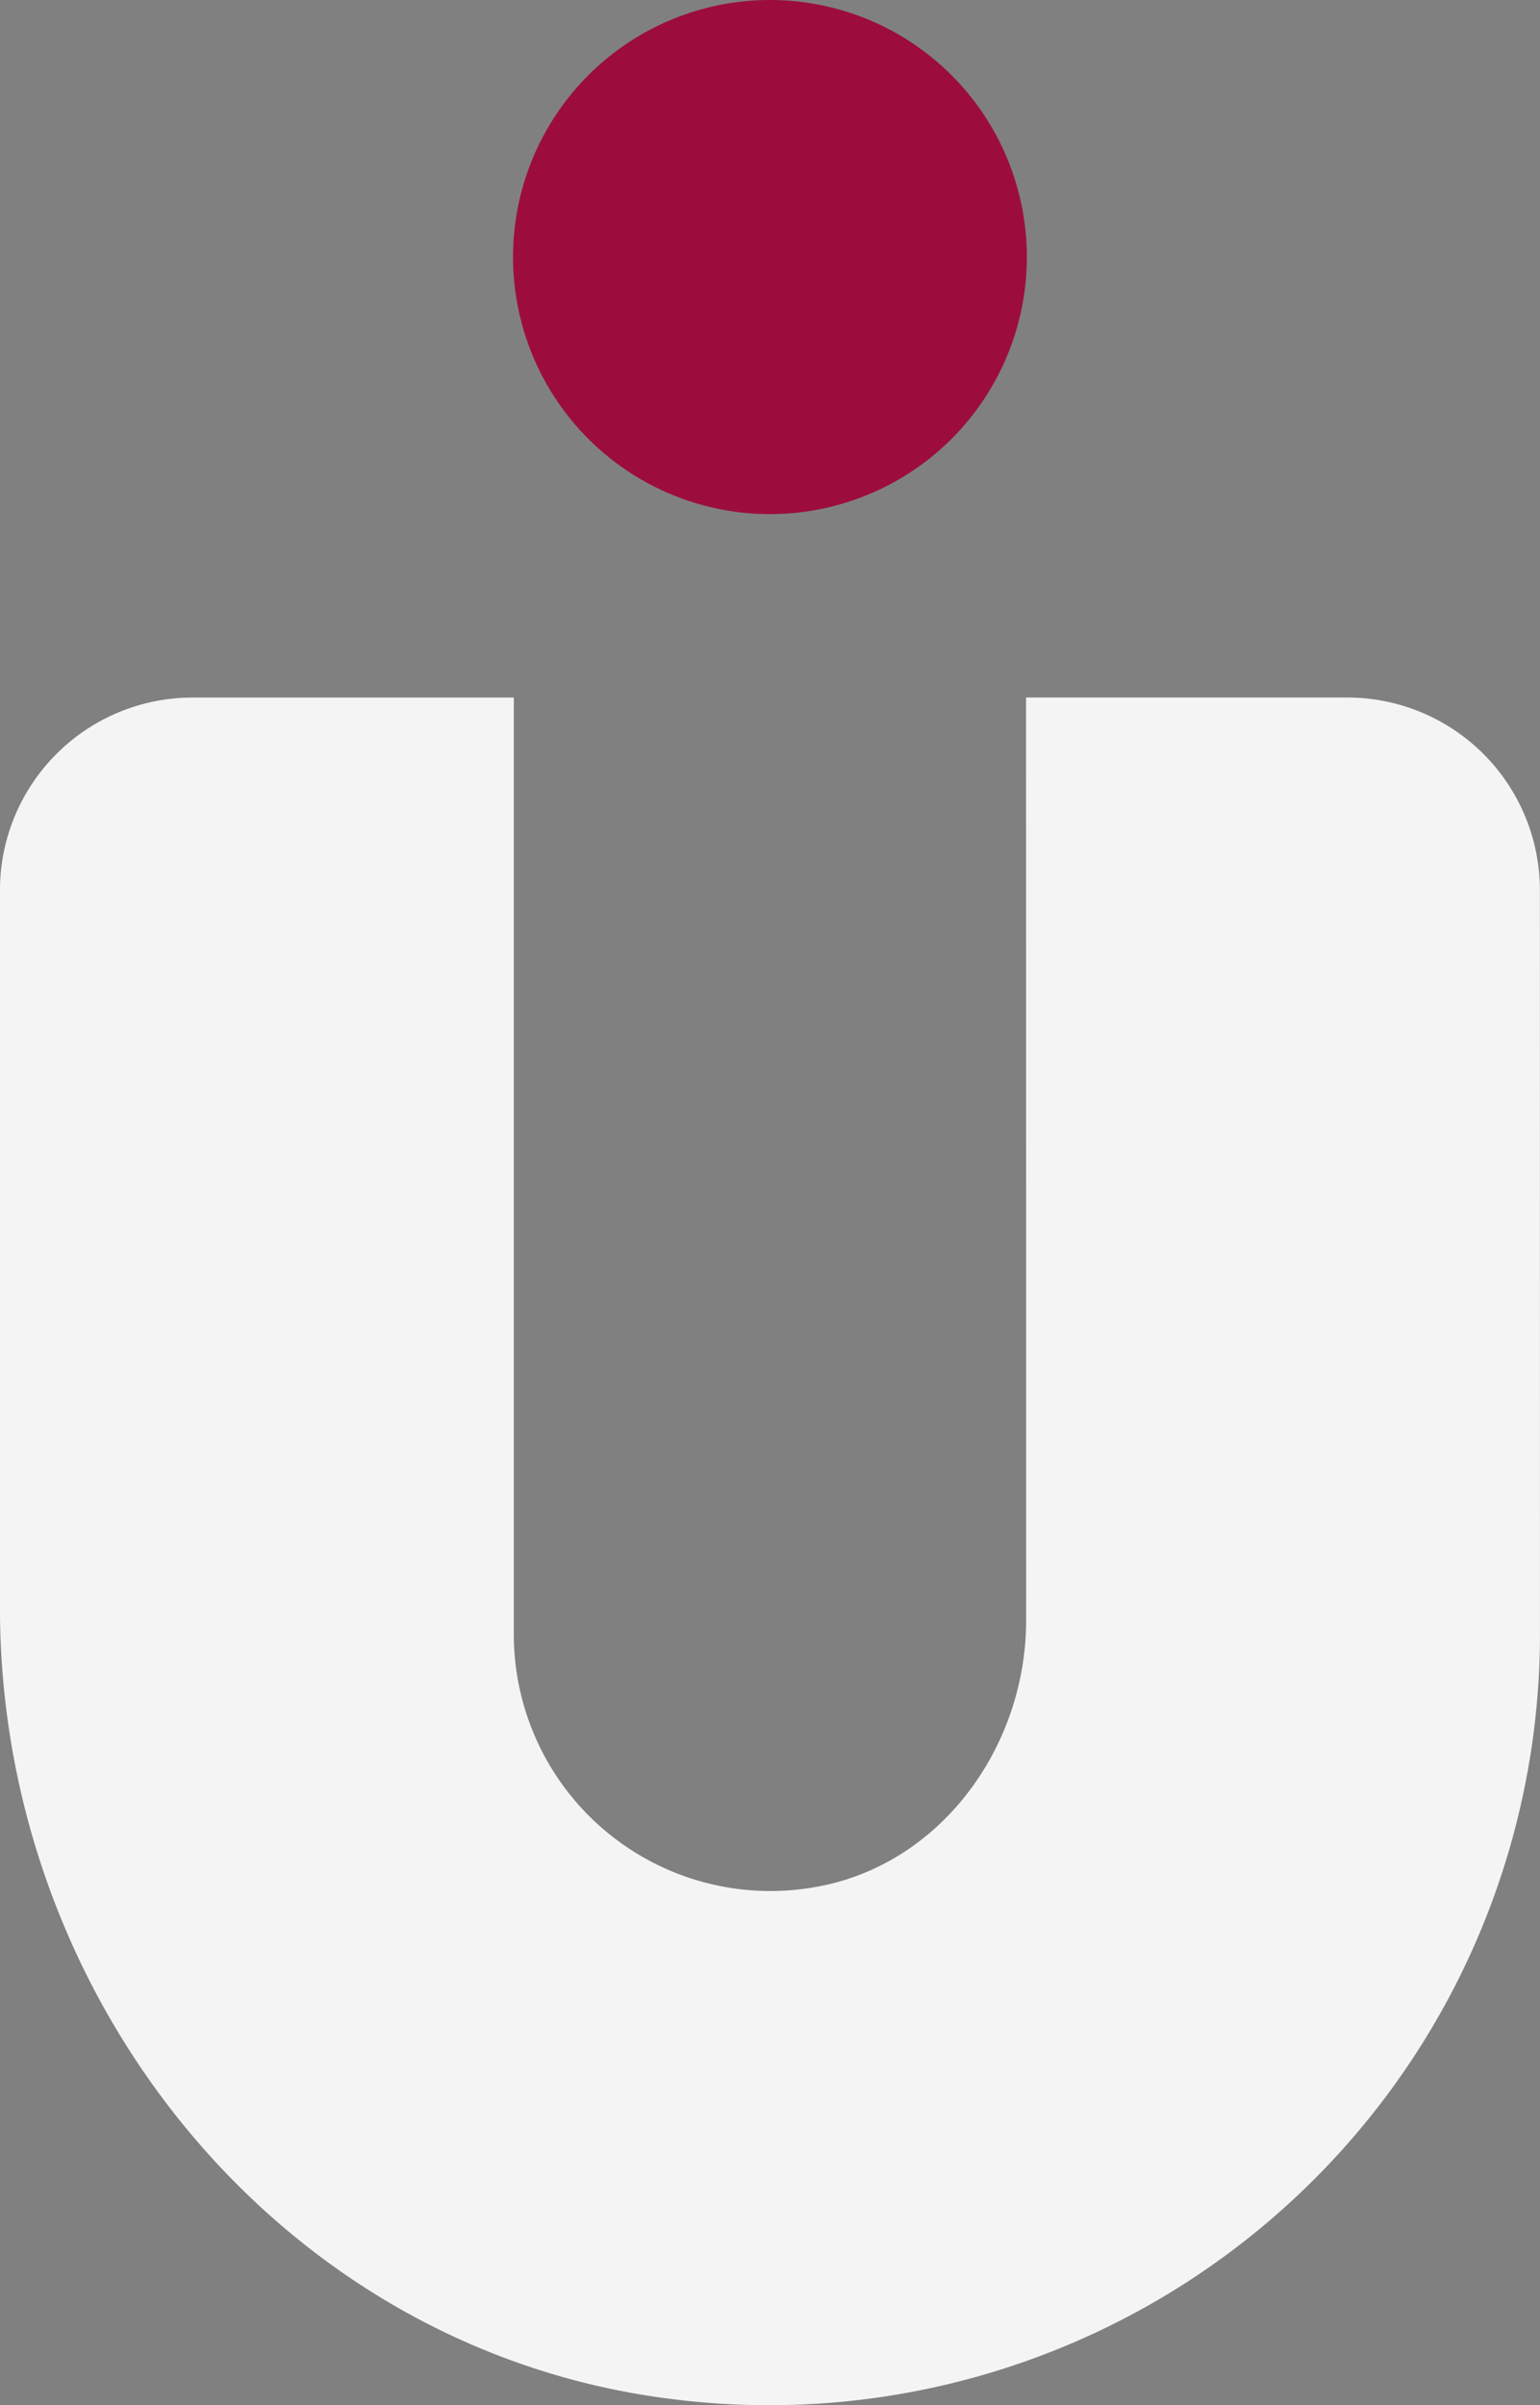
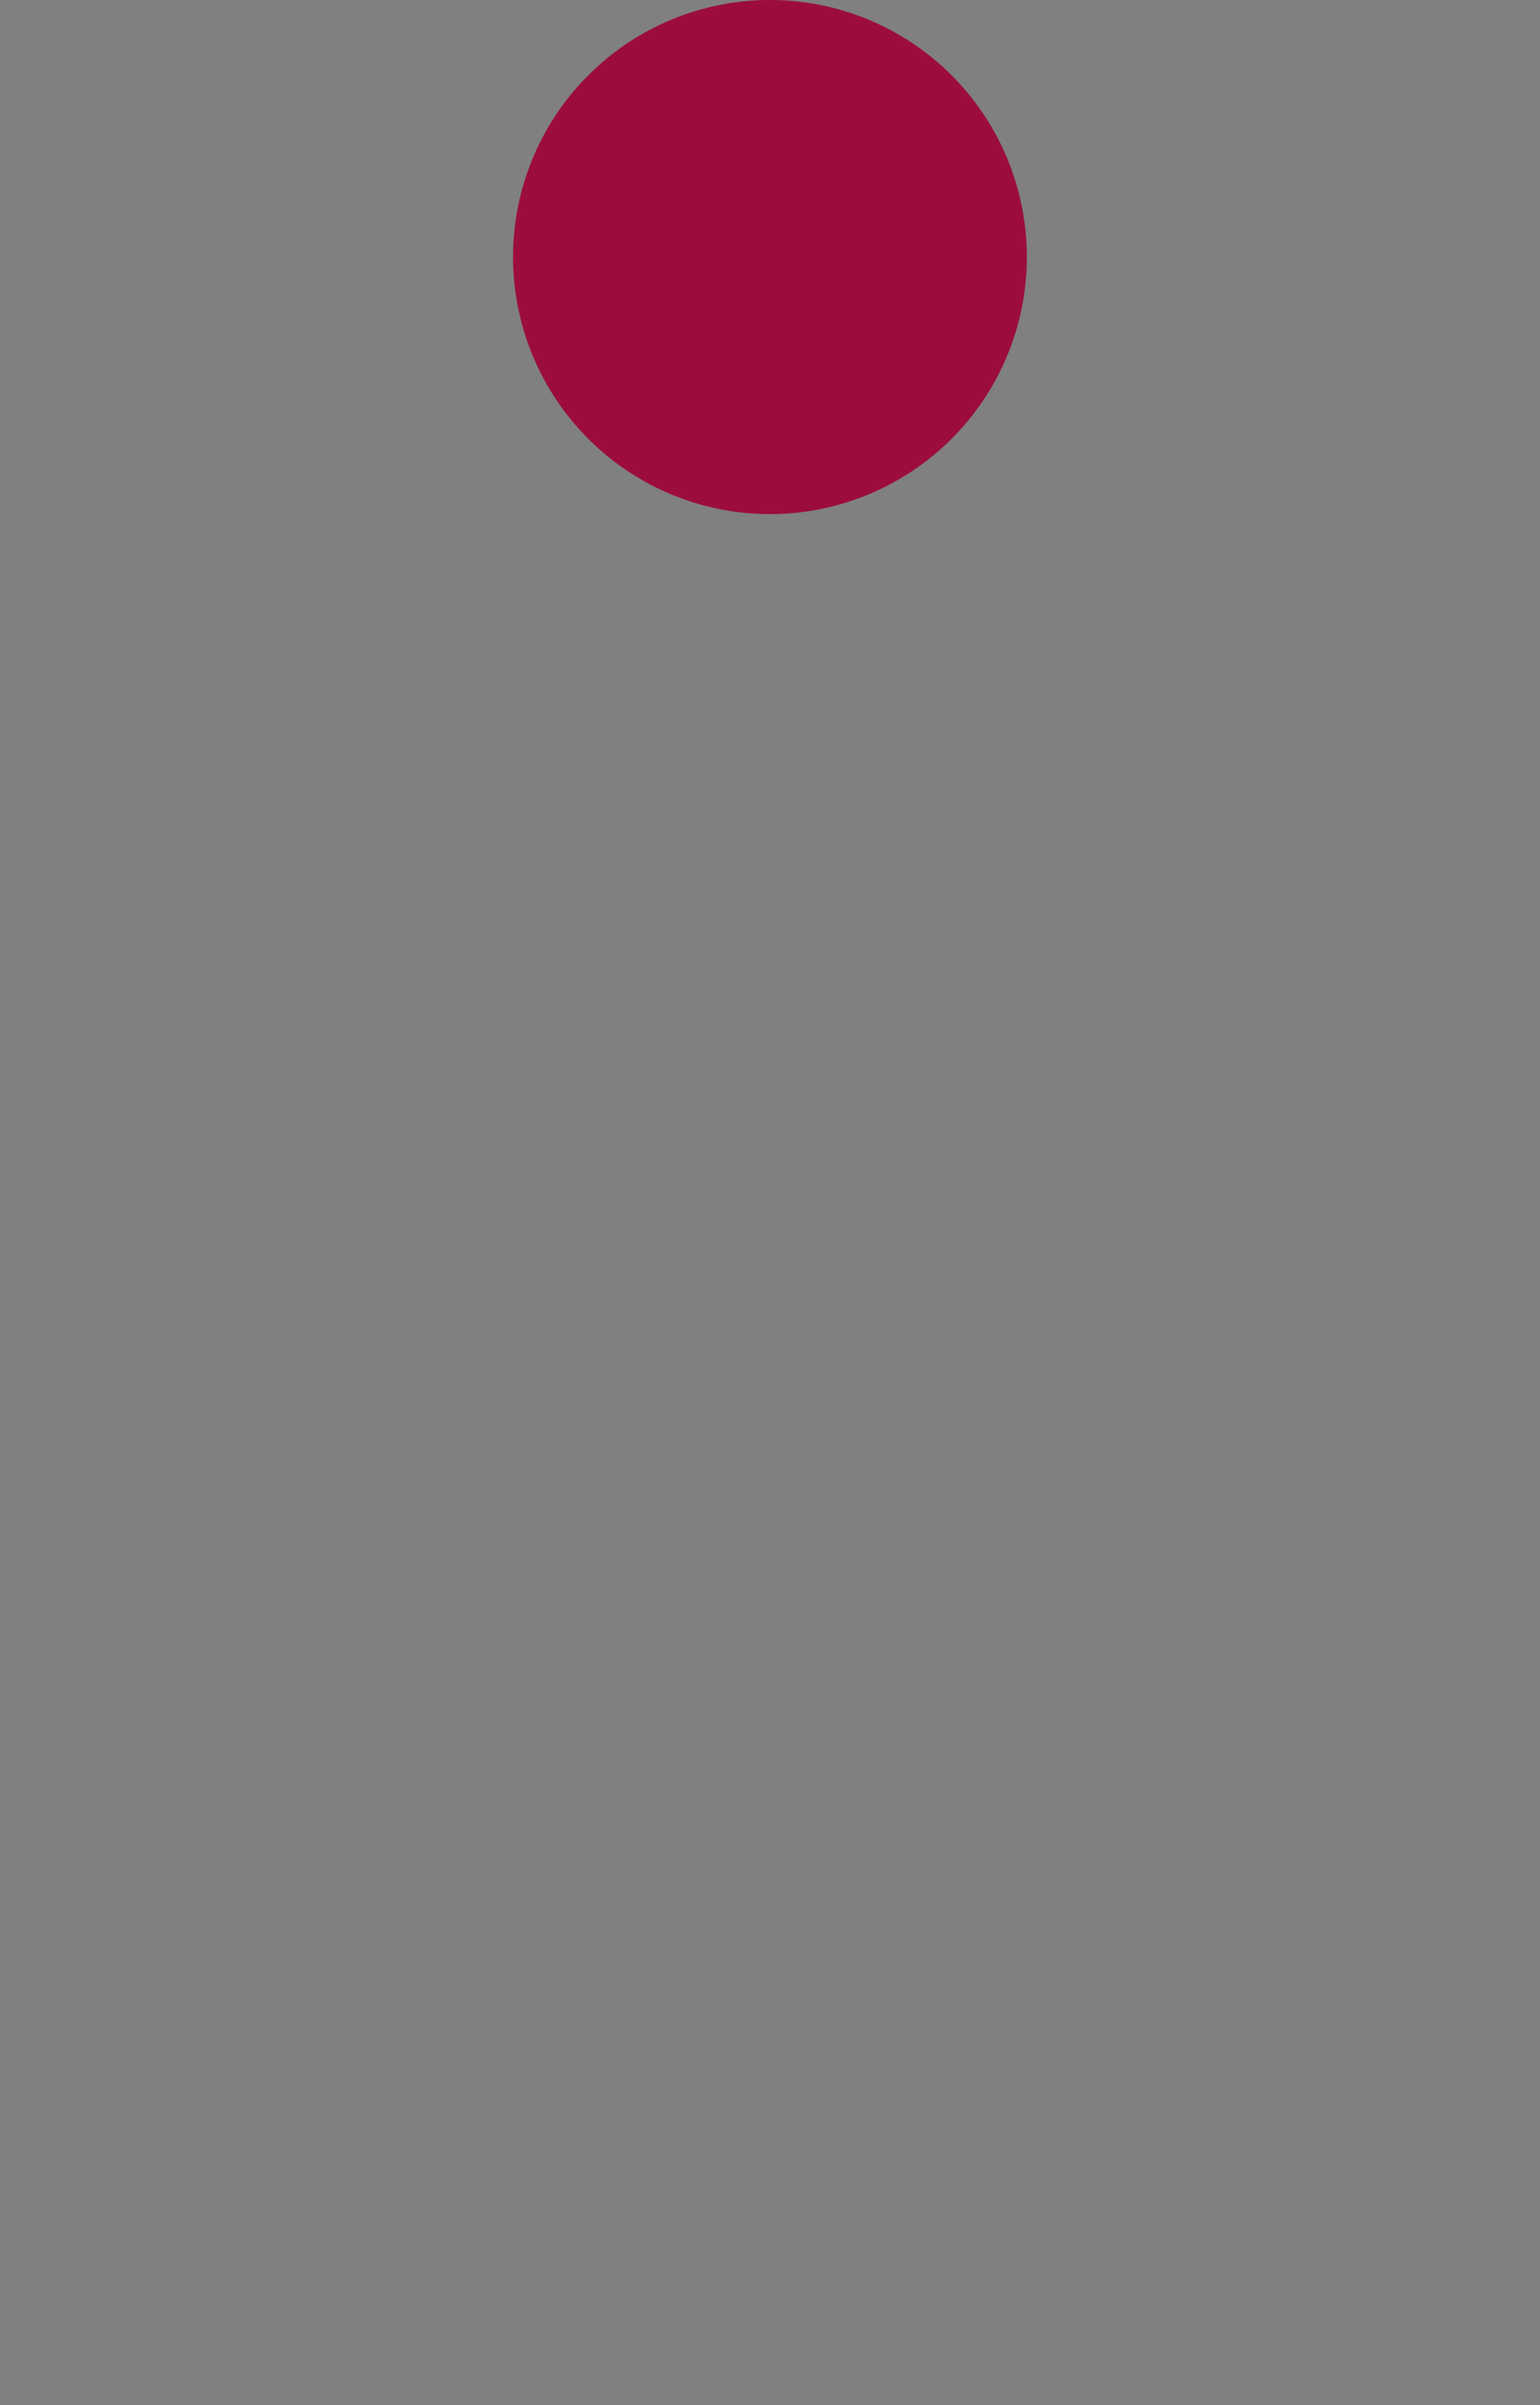
<svg xmlns="http://www.w3.org/2000/svg" width="85.534" height="133.511" viewBox="0 0 85.534 133.511">
  <rect x="0" y="0" width="85.534" height="133.511" fill="#808080" stroke="none" />
  <g id="Group_68" data-name="Group 68" transform="translate(-100 -2175)">
    <path id="Path_52" data-name="Path 52" d="M148.95,28.663a14.269,14.269,0,1,0-14.269-14.269A14.269,14.269,0,0,0,148.95,28.663" transform="translate(-6.186 2174.875)" fill="#9c0d3d" />
-     <path id="Path_51" data-name="Path 51" d="M206.31,29.71a10.7,10.7,0,0,0-10.7-10.7H177.77l.006,51.219c0,7.089-4.826,13.679-11.823,14.831A14.247,14.247,0,0,1,149.32,71.033V19.012H131.48a10.7,10.7,0,0,0-10.7,10.7V69.549c0,21.736,15.585,41.128,37.145,43.892a42.816,42.816,0,0,0,48.39-42.408Z" transform="translate(-20.782 2194.709)" fill="#f4f4f4" />
  </g>
</svg>